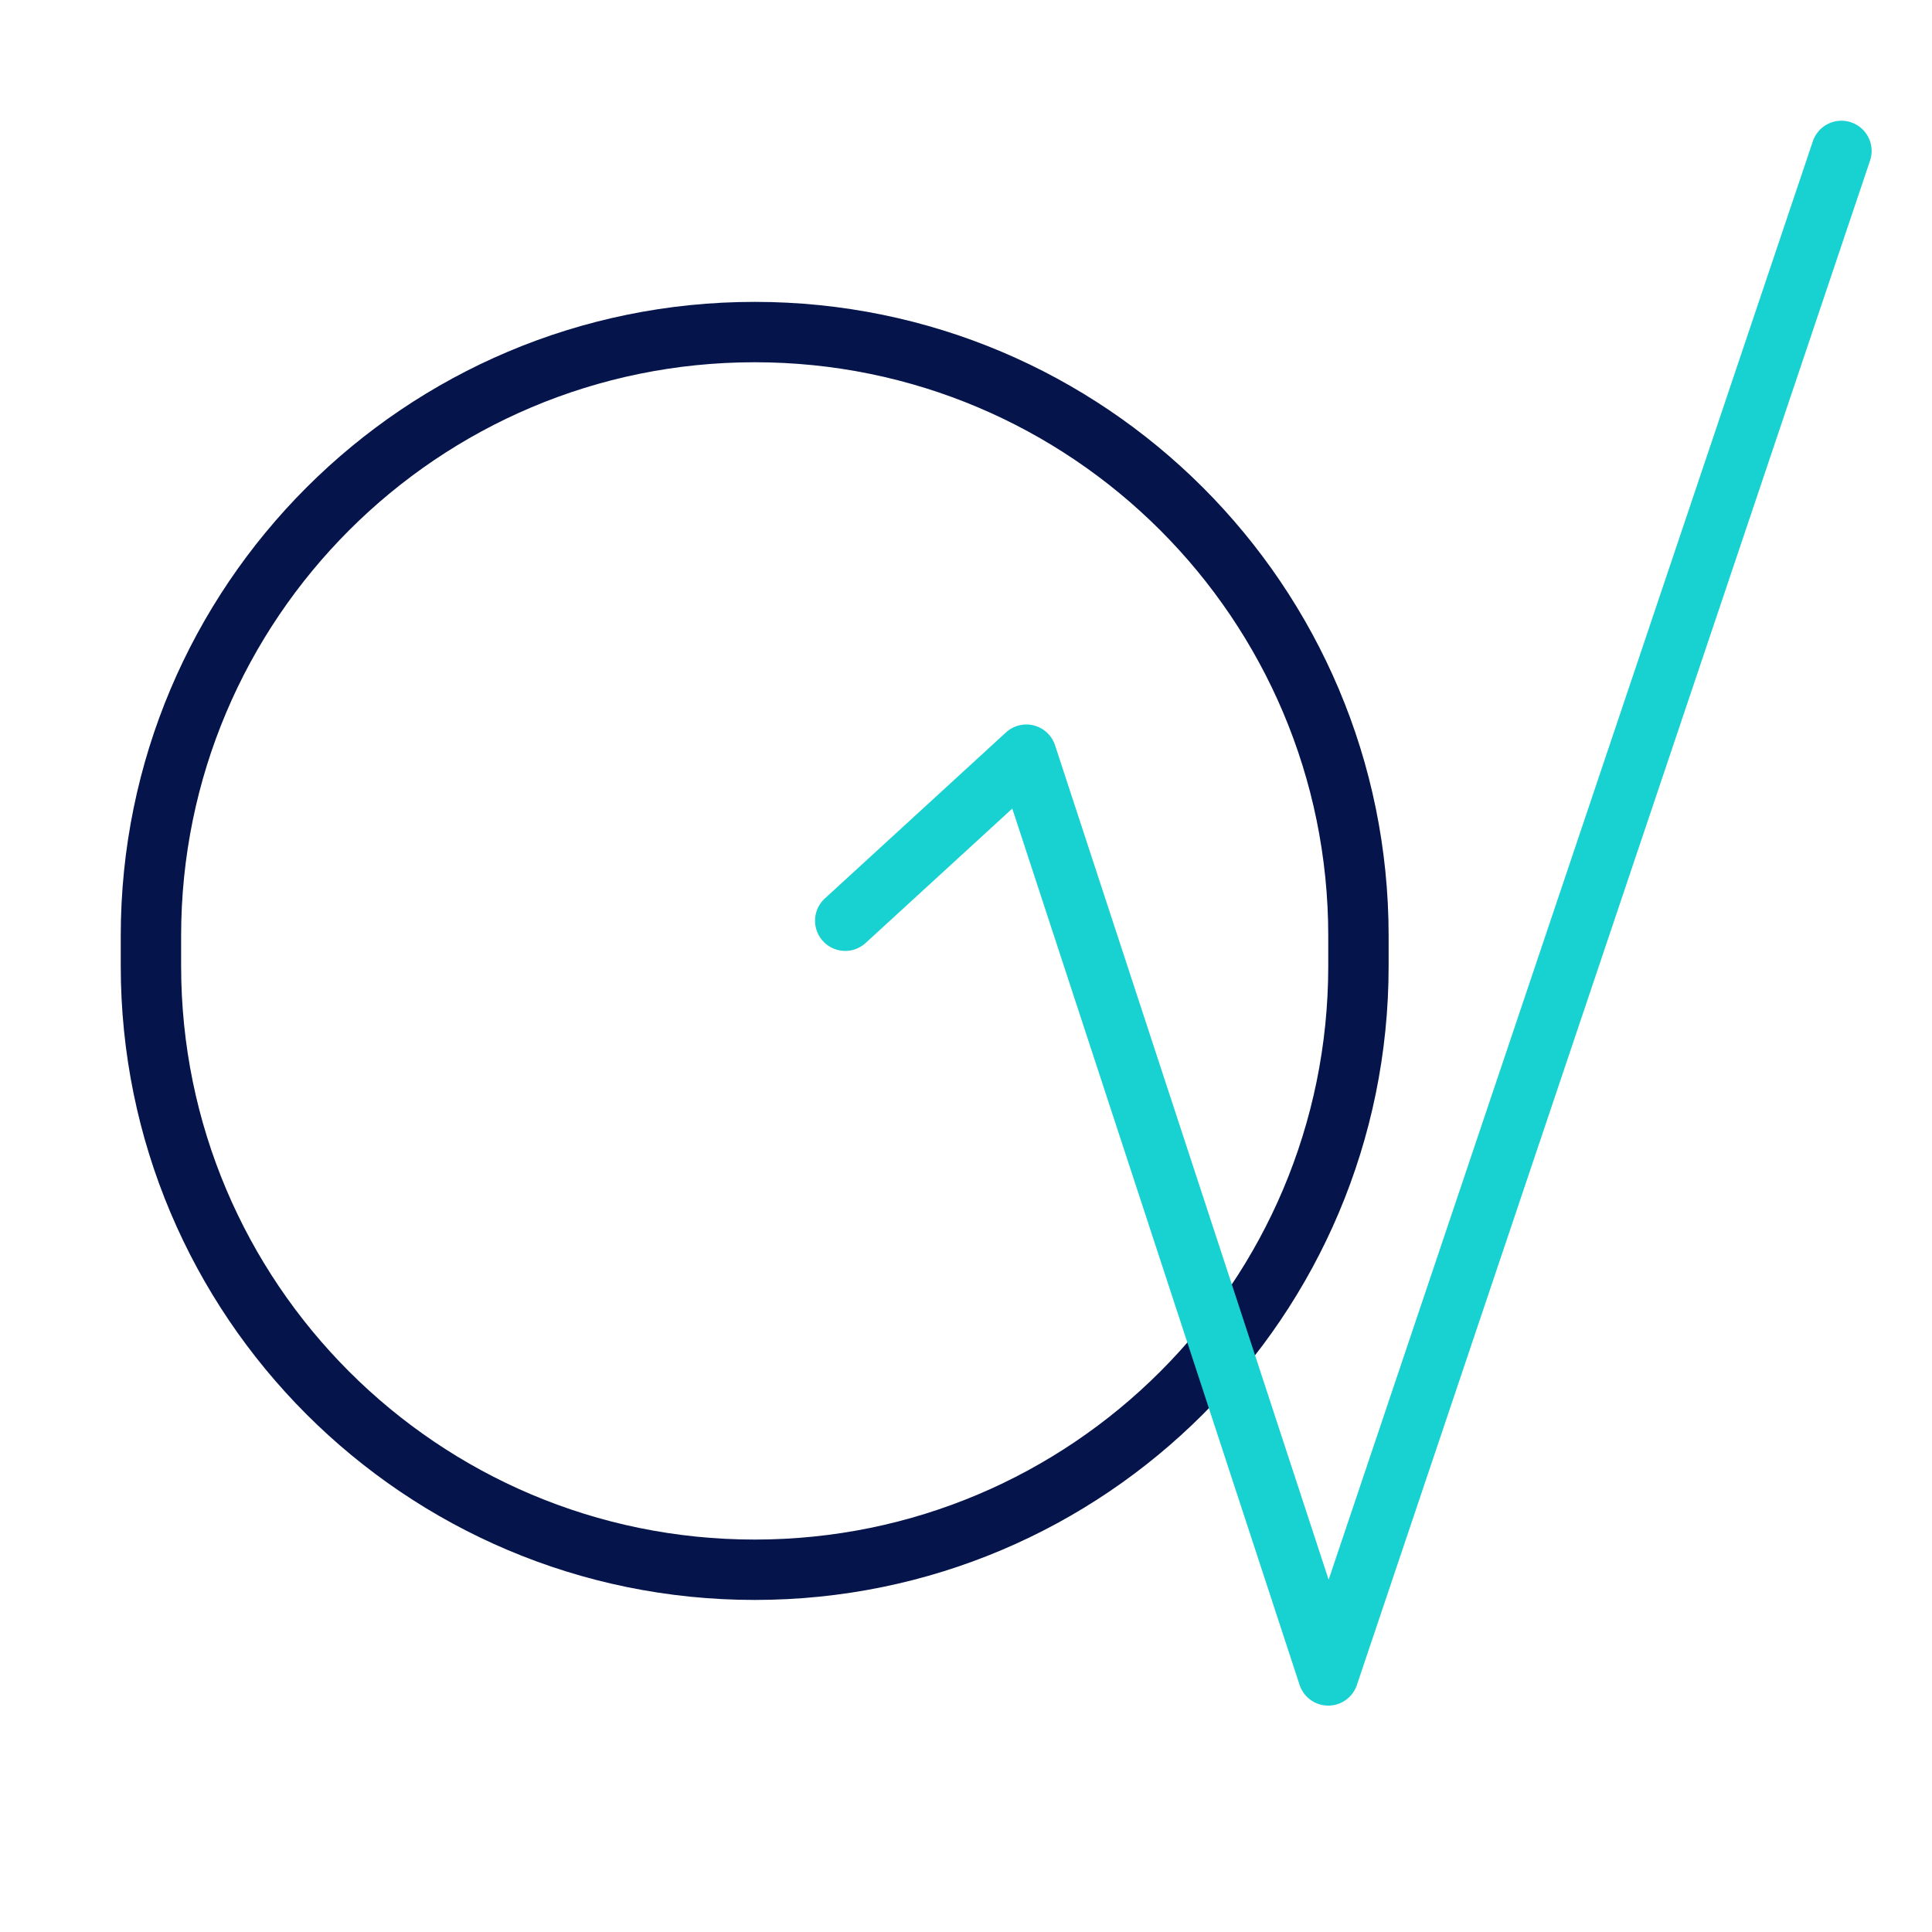
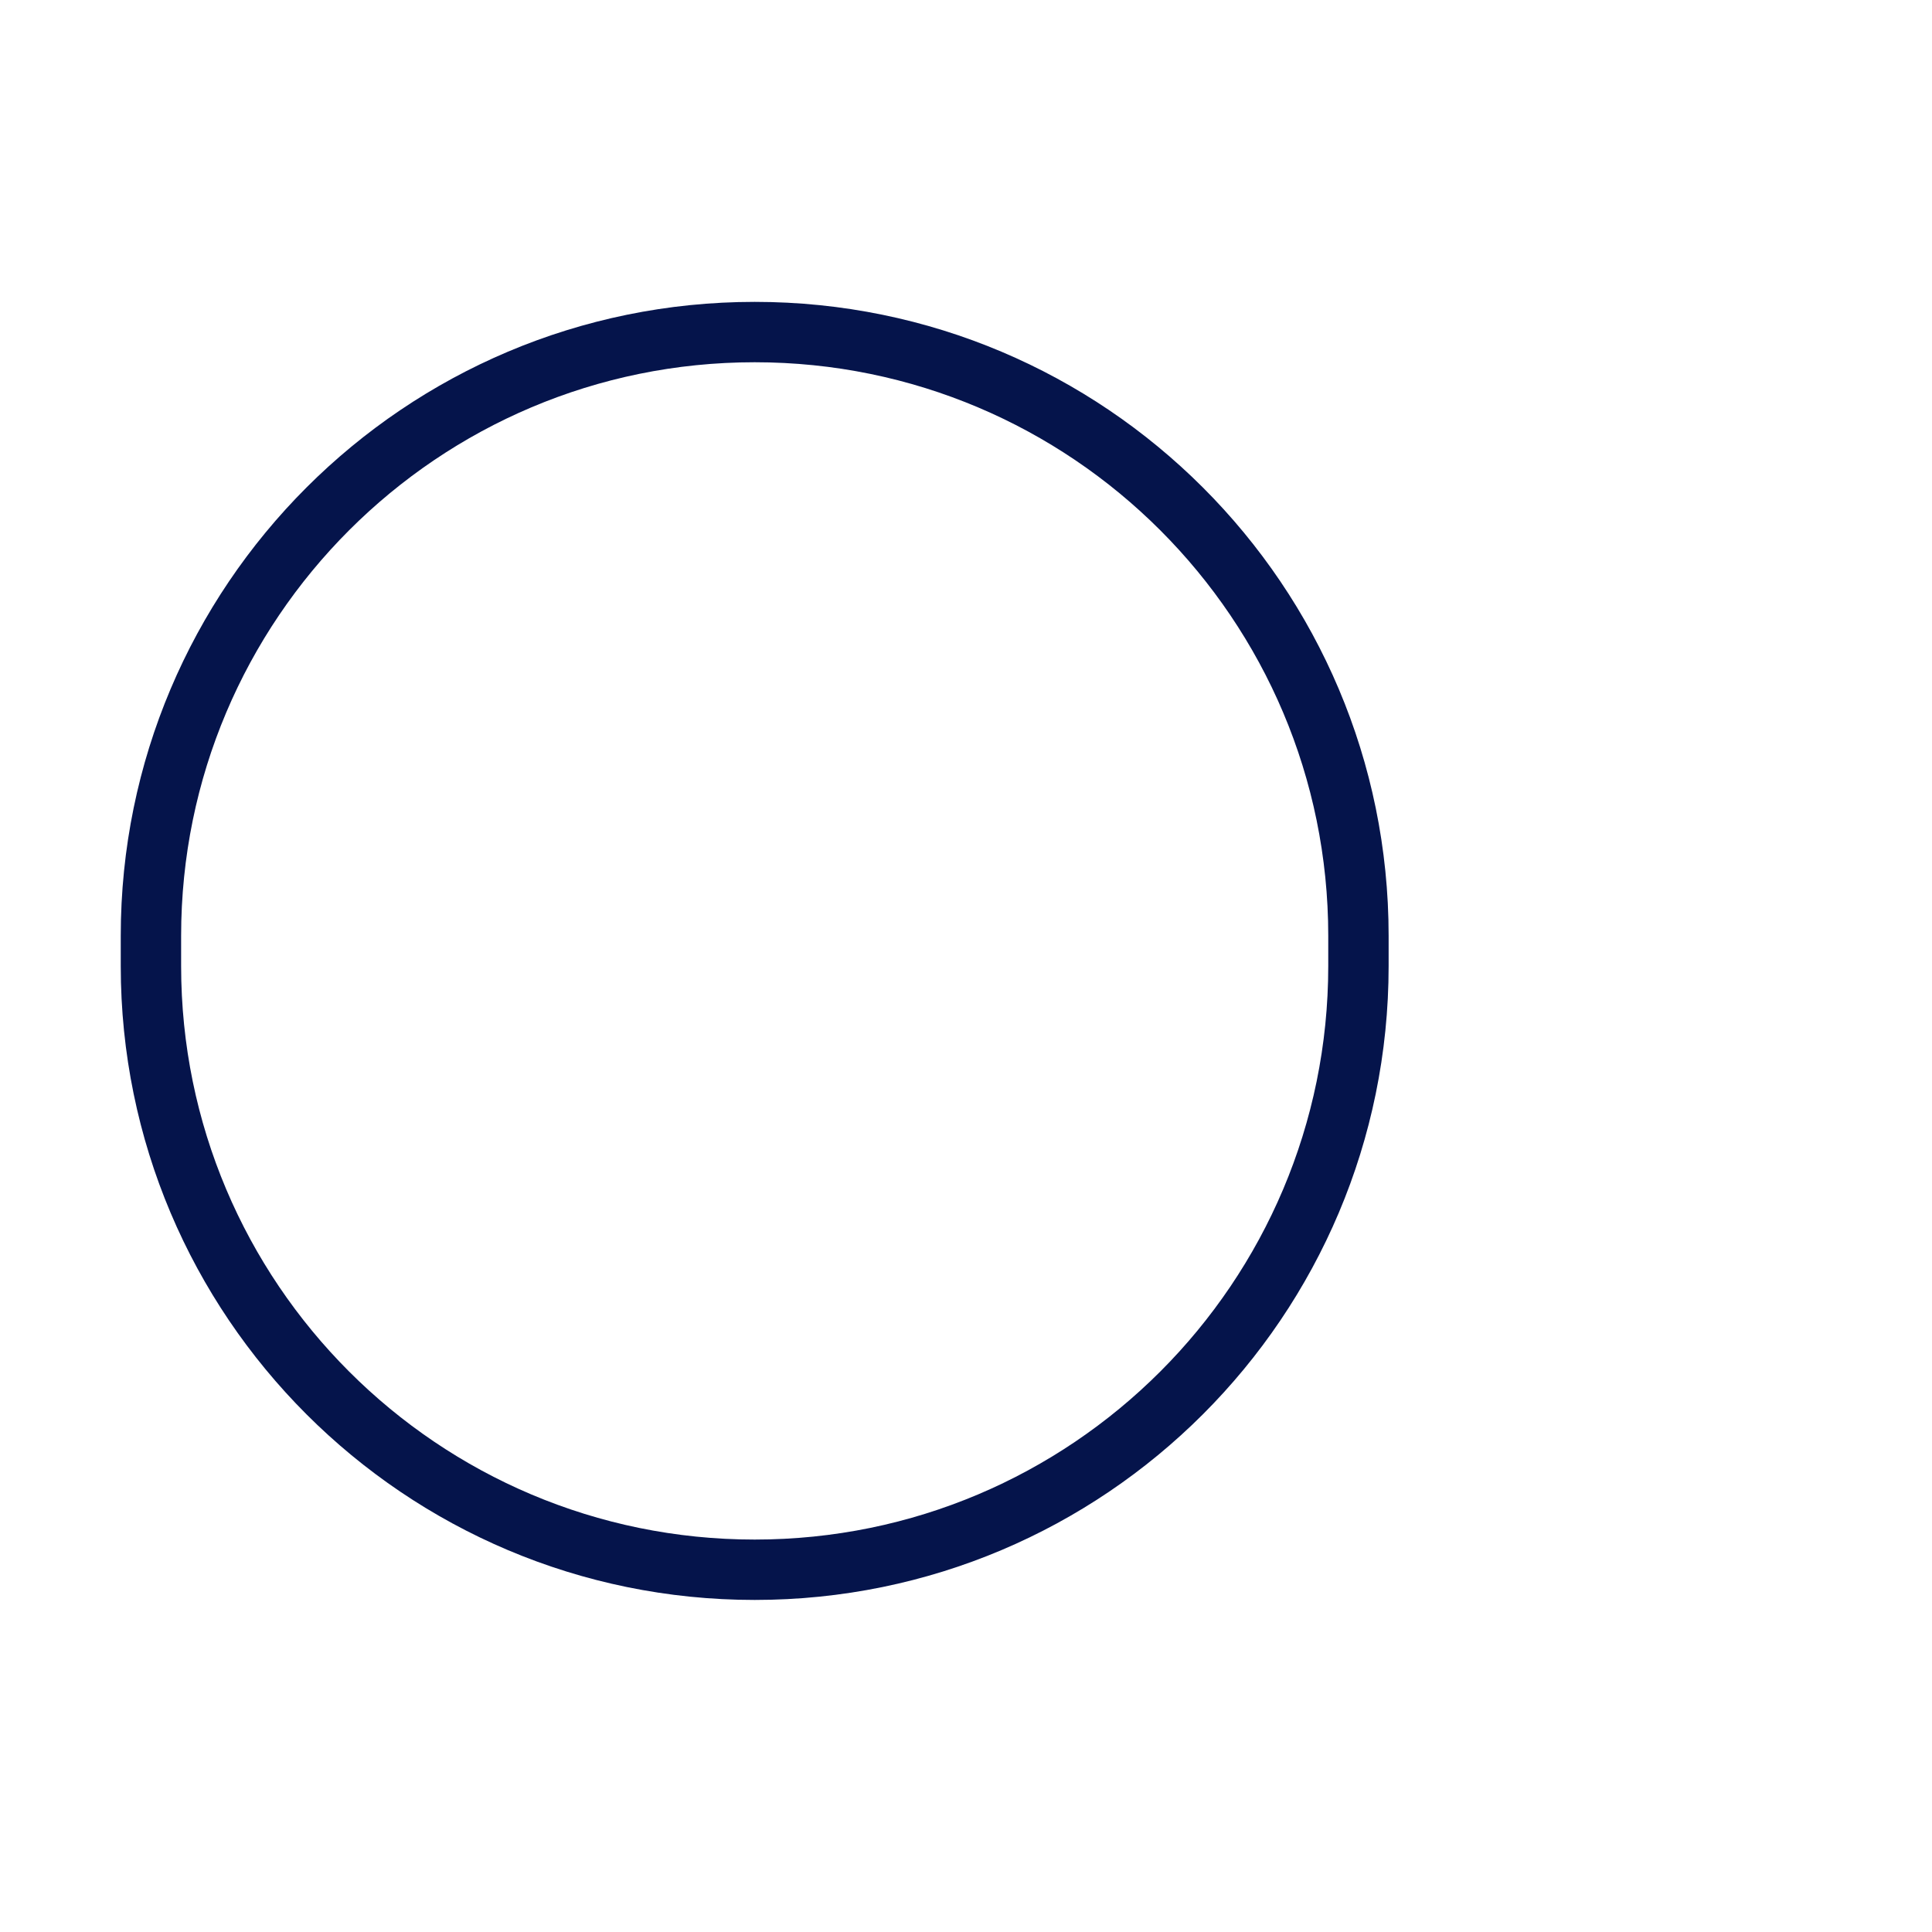
<svg xmlns="http://www.w3.org/2000/svg" width="64" height="64" fill="none" viewBox="0 0 64 64">
  <path fill="#05144B" fill-rule="evenodd" d="M44 32v-1c0-10.493-8.507-19-19-19S6 20.507 6 31v1c0 10.493 8.507 19 19 19s19-8.507 19-19ZM25 10C13.402 10 4 19.402 4 31v1c0 11.598 9.402 21 21 21s21-9.402 21-21v-1c0-11.598-9.402-21-21-21Z" clip-rule="evenodd" />
-   <path fill="#18D1D1" fill-rule="evenodd" d="M61.319 4.053a1 1 0 0 1 .629 1.266l-17 50.5a1 1 0 0 1-1.898-.007l-9.517-29.027-4.857 4.452a1 1 0 1 1-1.352-1.474l6-5.5a1 1 0 0 1 1.626.426l9.063 27.64L60.053 4.68a1 1 0 0 1 1.266-.628Z" clip-rule="evenodd" />
</svg>